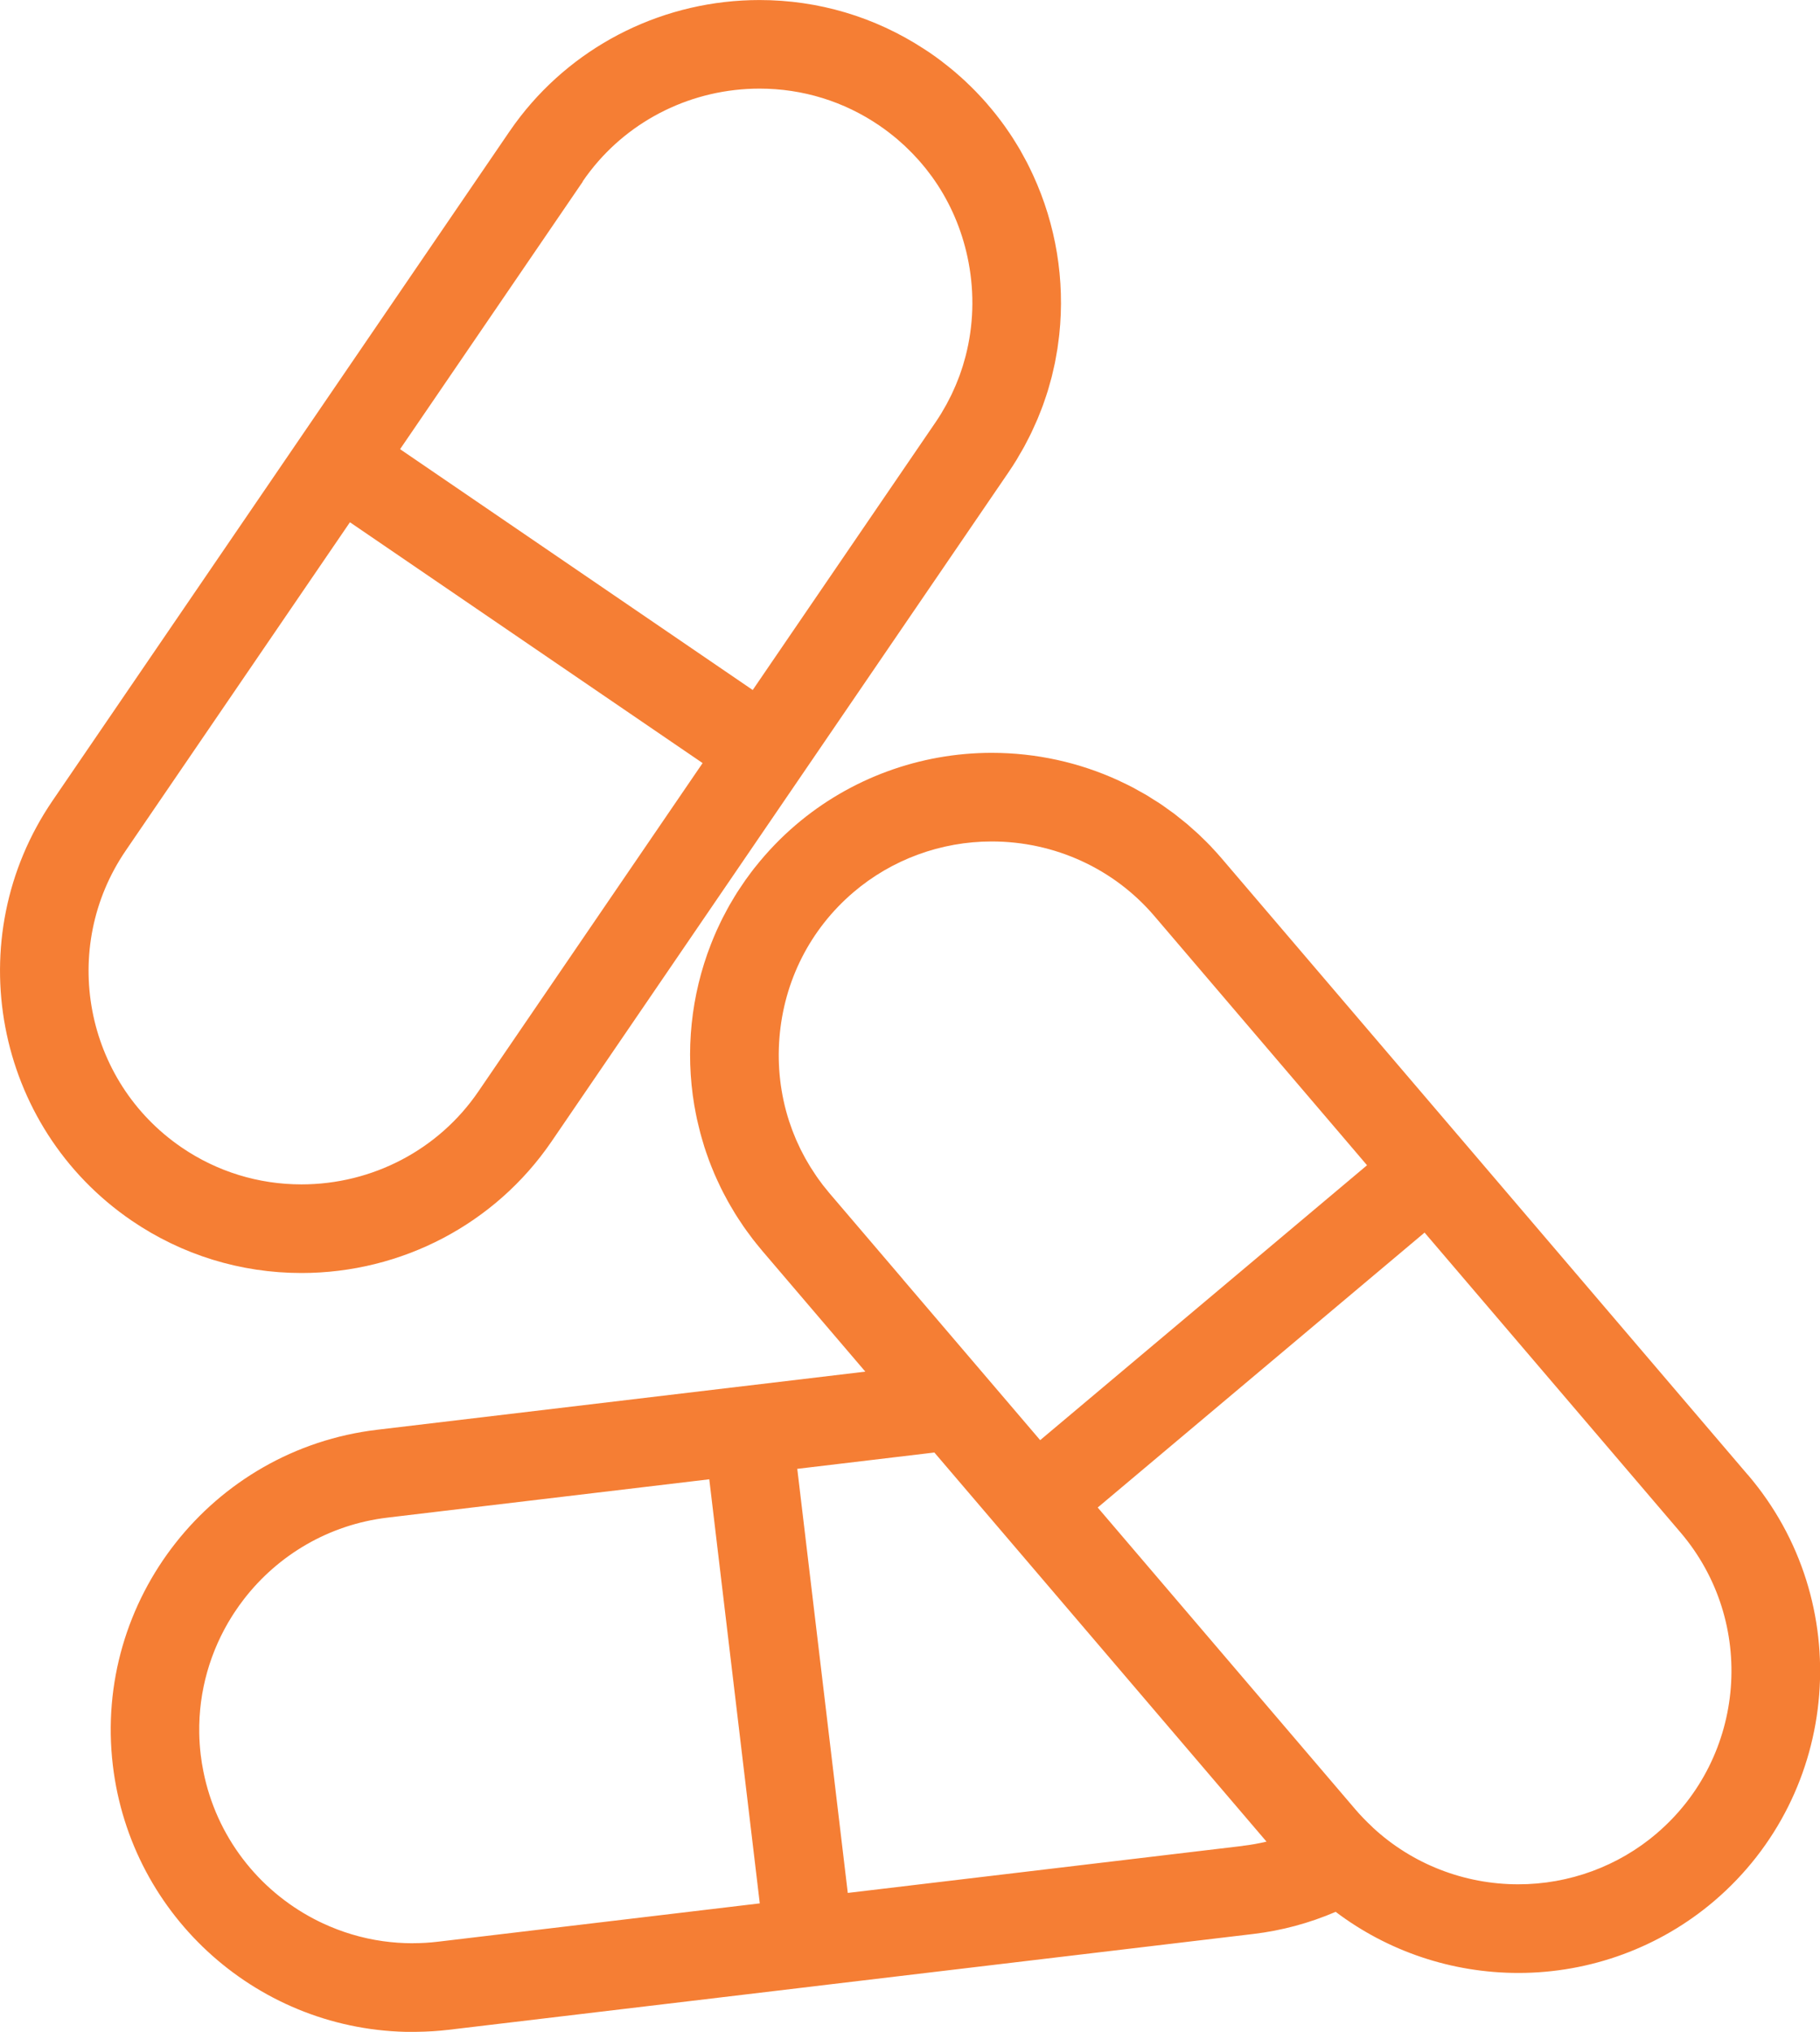
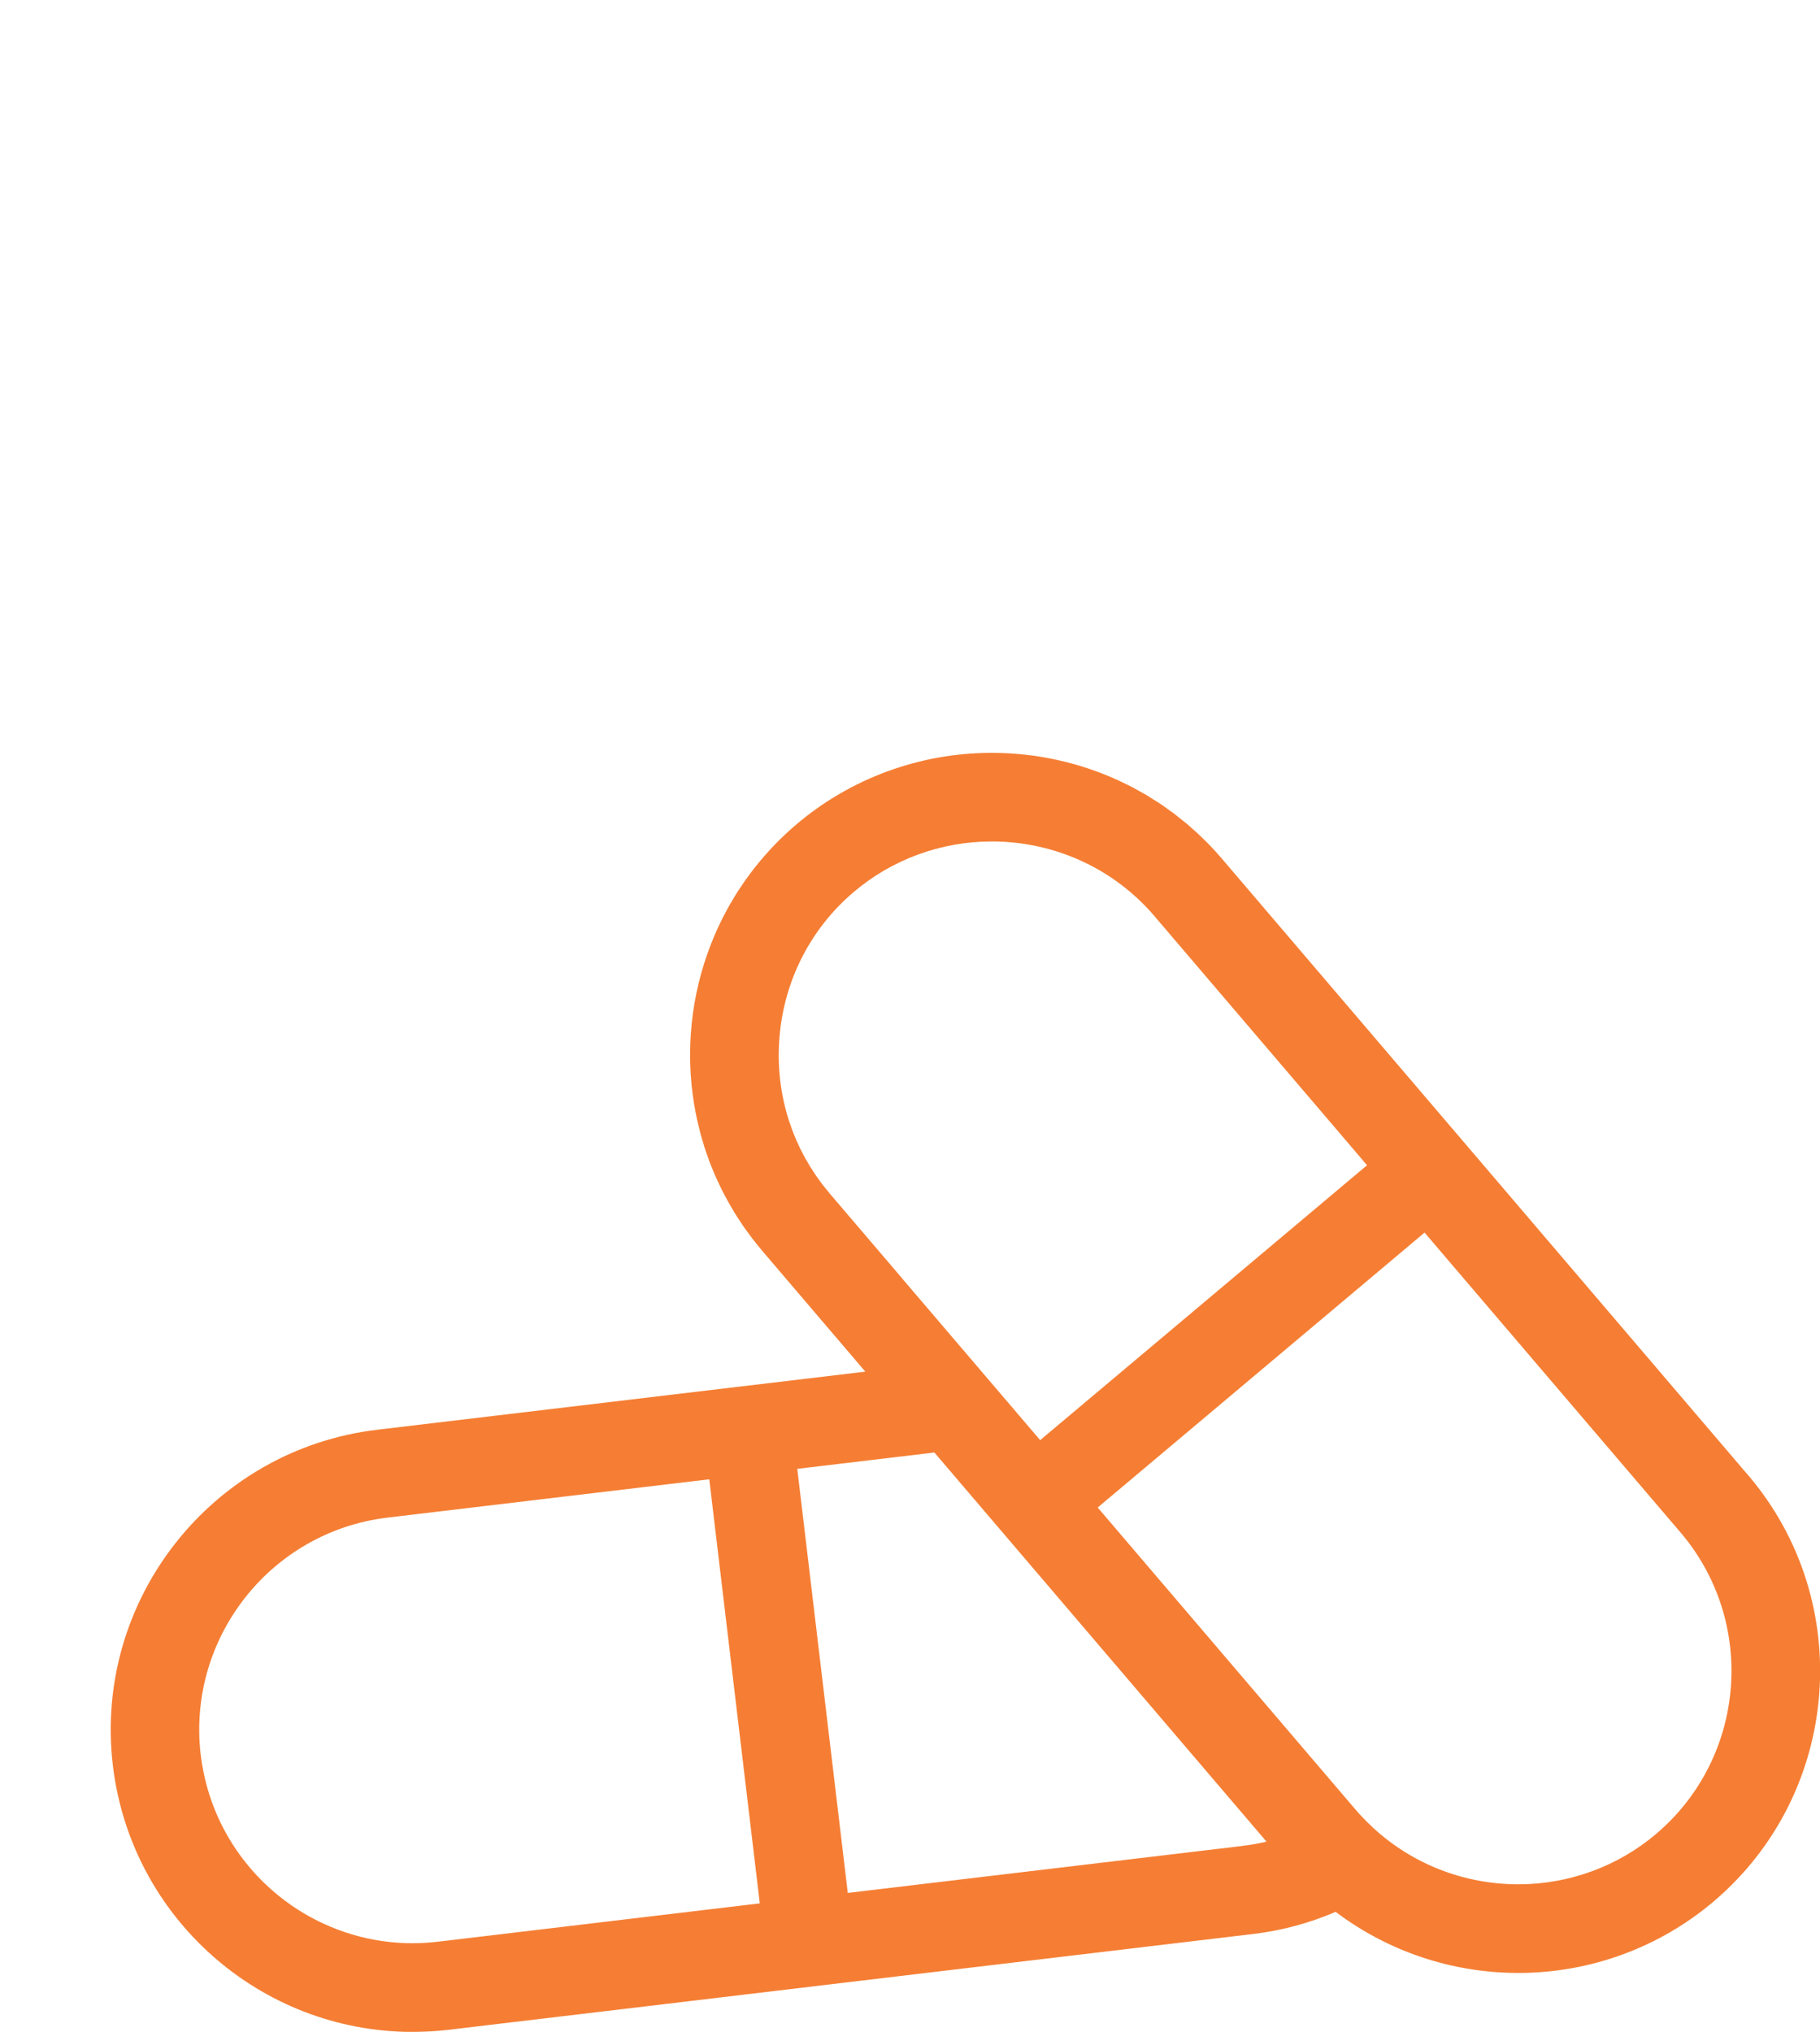
<svg xmlns="http://www.w3.org/2000/svg" id="Layer_2" data-name="Layer 2" viewBox="0 0 504.86 563.58">
  <defs>
    <style>
      .cls-1 {
        fill: #f57e34;
      }
    </style>
  </defs>
  <g id="Layer_1-2" data-name="Layer 1">
    <g>
      <path class="cls-1" d="M484.84,409.09l-78.89-92.43s0,0,0,0l-21.49-25.17-45.55-53.36c-.88-1.03-1.79-2.03-2.71-3.01-.12-.12-.23-.26-.34-.38-.85-.89-1.72-1.74-2.61-2.59-.21-.2-.41-.42-.63-.62-.75-.7-1.53-1.37-2.3-2.05-.37-.32-.72-.66-1.09-.97-.67-.56-1.36-1.09-2.04-1.63-.5-.4-.99-.81-1.49-1.19-.67-.5-1.36-.97-2.04-1.46-.54-.38-1.07-.79-1.63-1.16-.67-.45-1.37-.87-2.06-1.3-.58-.37-1.15-.75-1.74-1.11-.76-.45-1.53-.86-2.3-1.29-.54-.3-1.07-.62-1.61-.9-1.13-.59-2.28-1.15-3.44-1.69-.2-.09-.39-.2-.59-.29-10.89-5-22.87-7.67-35.2-7.67-19.94,0-39.23,7.09-54.33,19.98-4.17,3.56-7.89,7.45-11.18,11.59-.09.12-.2.23-.29.35-.65.83-1.28,1.68-1.9,2.54-.19.27-.4.53-.59.8-.54.77-1.06,1.55-1.58,2.34-.24.37-.49.73-.73,1.1-.48.75-.93,1.52-1.38,2.28-.24.41-.5.82-.73,1.23-.45.79-.87,1.59-1.29,2.4-.21.39-.42.78-.63,1.18-.46.91-.89,1.84-1.32,2.76-.13.29-.27.57-.4.86-.51,1.15-.99,2.3-1.45,3.47-.03.07-.06.13-.08.2-5.55,14.19-7.14,29.67-4.62,44.66.03.16.06.31.09.47.2,1.13.41,2.25.65,3.37.13.59.28,1.17.42,1.76.17.69.32,1.39.51,2.08.22.85.48,1.69.73,2.54.13.43.25.86.38,1.29.32,1,.66,1.98,1.02,2.97.1.28.19.57.3.85.39,1.06.82,2.11,1.26,3.16.09.21.17.42.26.63.46,1.06.95,2.12,1.45,3.16.09.19.18.39.27.58.5,1.03,1.04,2.05,1.59,3.05.11.21.22.42.33.63.54.97,1.11,1.93,1.69,2.89.15.24.28.49.43.73.57.92,1.18,1.83,1.79,2.73.18.26.34.53.52.79.62.89,1.27,1.76,1.92,2.63.2.26.38.53.58.79.77,1,1.57,1.97,2.38,2.94.1.12.19.24.3.37l16.33,19.14,12.25,14.35-33.91,4.04s-.03,0-.05,0l-101.46,12.08c-45.89,5.47-78.78,47.25-73.31,93.13,5.02,42.13,40.8,73.9,83.23,73.9h0c.36,0,.72-.03,1.09-.03,2.93-.04,5.89-.21,8.81-.56l101.46-12.08s.07-.01.11-.02l121.64-14.48c7.91-.94,15.57-3.01,22.86-6.14,14.43,10.91,32.17,16.95,50.71,16.95,19.94,0,39.23-7.1,54.32-19.98,35.14-30,39.33-83.01,9.34-118.16ZM250.45,354.82l-20.34-23.83c-.14-.16-.26-.33-.4-.49-.51-.61-1.01-1.22-1.49-1.84-.2-.25-.37-.51-.56-.77-.41-.54-.81-1.08-1.19-1.64-.2-.3-.4-.6-.59-.9-.35-.52-.7-1.04-1.02-1.56-.21-.34-.41-.7-.62-1.04-.29-.49-.59-.98-.86-1.47-.22-.4-.43-.81-.64-1.21-.24-.45-.48-.9-.7-1.35-.24-.48-.46-.97-.68-1.46-.17-.38-.35-.75-.52-1.13-.26-.61-.51-1.23-.75-1.85-.1-.26-.21-.52-.31-.78-.3-.8-.58-1.61-.85-2.42-.02-.07-.05-.14-.07-.21-2.35-7.29-3.27-15.07-2.65-22.97,1.25-15.83,8.54-30.17,20.52-40.4,10.65-9.09,24.28-14.1,38.37-14.1,17.46,0,33.91,7.54,45.13,20.7l51.29,60.09,7.69,9.02-90.67,76.25-38.1-44.63ZM114.51,539.01c-2.81,0-5.58-.2-8.3-.58-5.85-.82-11.44-2.52-16.64-4.94-.81-.38-1.61-.77-2.41-1.19-15.56-8.12-27.16-22.96-30.74-40.94-.3-1.51-.56-3.04-.74-4.59-.24-2.03-.38-4.04-.41-6.04-.2-11.75,3.12-22.91,9.04-32.36.22-.35.44-.7.67-1.04.87-1.32,1.78-2.61,2.75-3.85,9.38-12.09,23.4-20.58,39.76-22.53l3.17-.38,86.09-10.25,14.01,117.63-89.25,10.63c-2.32.28-4.67.42-6.99.42h0ZM344.71,512.01l-109.54,13.04-14.01-117.63,38.03-4.53,18.6,21.79s0,0,0,0l73.53,86.14c-2.17.52-4.38.91-6.61,1.17ZM459.55,508.56c-10.65,9.09-24.27,14.1-38.37,14.1-15.09,0-29.43-5.65-40.29-15.68-.08-.08-.14-.16-.22-.23-1.77-1.65-3.28-3.22-4.63-4.79l-71.54-83.81,90.67-76.26,70.98,83.15c21.2,24.84,18.24,62.31-6.6,83.51Z" />
-       <path class="cls-1" d="M83.61,353.1c27.85,0,53.78-13.63,69.38-36.47l126.76-185.62c.8-1.17,1.57-2.36,2.3-3.56.22-.36.42-.73.63-1.1.5-.85,1.01-1.7,1.48-2.56.21-.39.4-.79.61-1.18.44-.85.89-1.69,1.3-2.55.18-.38.34-.76.52-1.14.41-.88.82-1.77,1.2-2.66.15-.36.29-.73.44-1.1.37-.92.74-1.84,1.08-2.77.13-.36.24-.72.37-1.07.33-.94.65-1.88.94-2.82.12-.39.22-.78.34-1.17.27-.92.53-1.83.77-2.76.12-.47.22-.94.33-1.41.2-.84.4-1.68.57-2.52.13-.63.23-1.26.34-1.89.12-.68.25-1.36.36-2.04.14-.9.25-1.8.36-2.7.05-.4.11-.81.15-1.22,1.61-15.11-.92-30.43-7.26-44.2-.05-.12-.11-.23-.16-.34-.5-1.07-1.01-2.13-1.55-3.18-.27-.51-.55-1.02-.83-1.53-.35-.65-.7-1.29-1.06-1.93-.43-.75-.89-1.48-1.35-2.22-.25-.39-.48-.79-.73-1.18-.56-.87-1.15-1.73-1.75-2.58-.18-.25-.34-.5-.52-.75-.66-.92-1.34-1.82-2.04-2.71-.14-.18-.27-.36-.42-.54-.72-.91-1.47-1.8-2.24-2.69-.14-.16-.27-.32-.4-.48-.77-.88-1.57-1.73-2.38-2.58-.15-.16-.29-.32-.44-.47-.8-.83-1.63-1.63-2.46-2.42-.18-.17-.35-.34-.53-.51-.83-.78-1.69-1.53-2.55-2.27-.2-.17-.39-.35-.6-.52-.9-.76-1.83-1.49-2.77-2.22-.18-.14-.35-.29-.54-.43-1.13-.86-2.28-1.69-3.47-2.5-.51-.35-1.04-.68-1.56-1.02-13.57-8.84-29.26-13.51-45.53-13.51-26.11,0-50.54,11.99-66.34,32.3-1.05,1.35-2.07,2.75-3.04,4.17L14.57,222.1c-26.05,38.17-16.21,90.41,21.95,116.47,13.92,9.5,30.2,14.53,47.09,14.53ZM161.62,50.34c.69-1.01,1.4-1.99,2.15-2.95,11.16-14.35,28.45-22.81,46.94-22.81,11.92,0,23.41,3.54,33.23,10.25.83.57,1.65,1.16,2.44,1.76.17.13.34.27.51.4.61.48,1.23.96,1.82,1.46.22.19.44.39.66.58.52.45,1.05.91,1.55,1.38.26.24.5.49.76.74.45.43.9.86,1.33,1.31.29.3.57.61.86.92.37.4.75.8,1.11,1.2.34.38.66.78.99,1.17.28.34.57.67.85,1.02.4.51.79,1.03,1.18,1.55.17.23.35.46.53.7.5.69.98,1.4,1.45,2.11.04.06.09.12.13.19,4.18,6.42,7.1,13.69,8.57,21.48,1.65,8.76,1.34,17.57-.81,25.91-.03.12-.07.25-.1.37-.21.79-.43,1.57-.67,2.35-.08.27-.18.53-.26.8-.21.64-.42,1.28-.65,1.91-.13.36-.28.71-.42,1.07-.21.54-.41,1.08-.64,1.61-.18.43-.38.85-.57,1.28-.21.46-.41.92-.62,1.37-.24.49-.49.98-.75,1.46-.2.38-.39.77-.59,1.15-.32.59-.67,1.17-1.01,1.75-.16.27-.31.55-.47.82-.52.85-1.06,1.69-1.63,2.52l-50.69,74.22-97.82-66.8,50.69-74.23ZM34.86,235.96l62.21-91.1,97.83,66.8-62.21,91.1c-11.01,16.13-29.36,25.76-49.08,25.76-11.92,0-23.41-3.54-33.23-10.25-26.97-18.42-33.93-55.34-15.51-82.32Z" />
    </g>
  </g>
</svg>